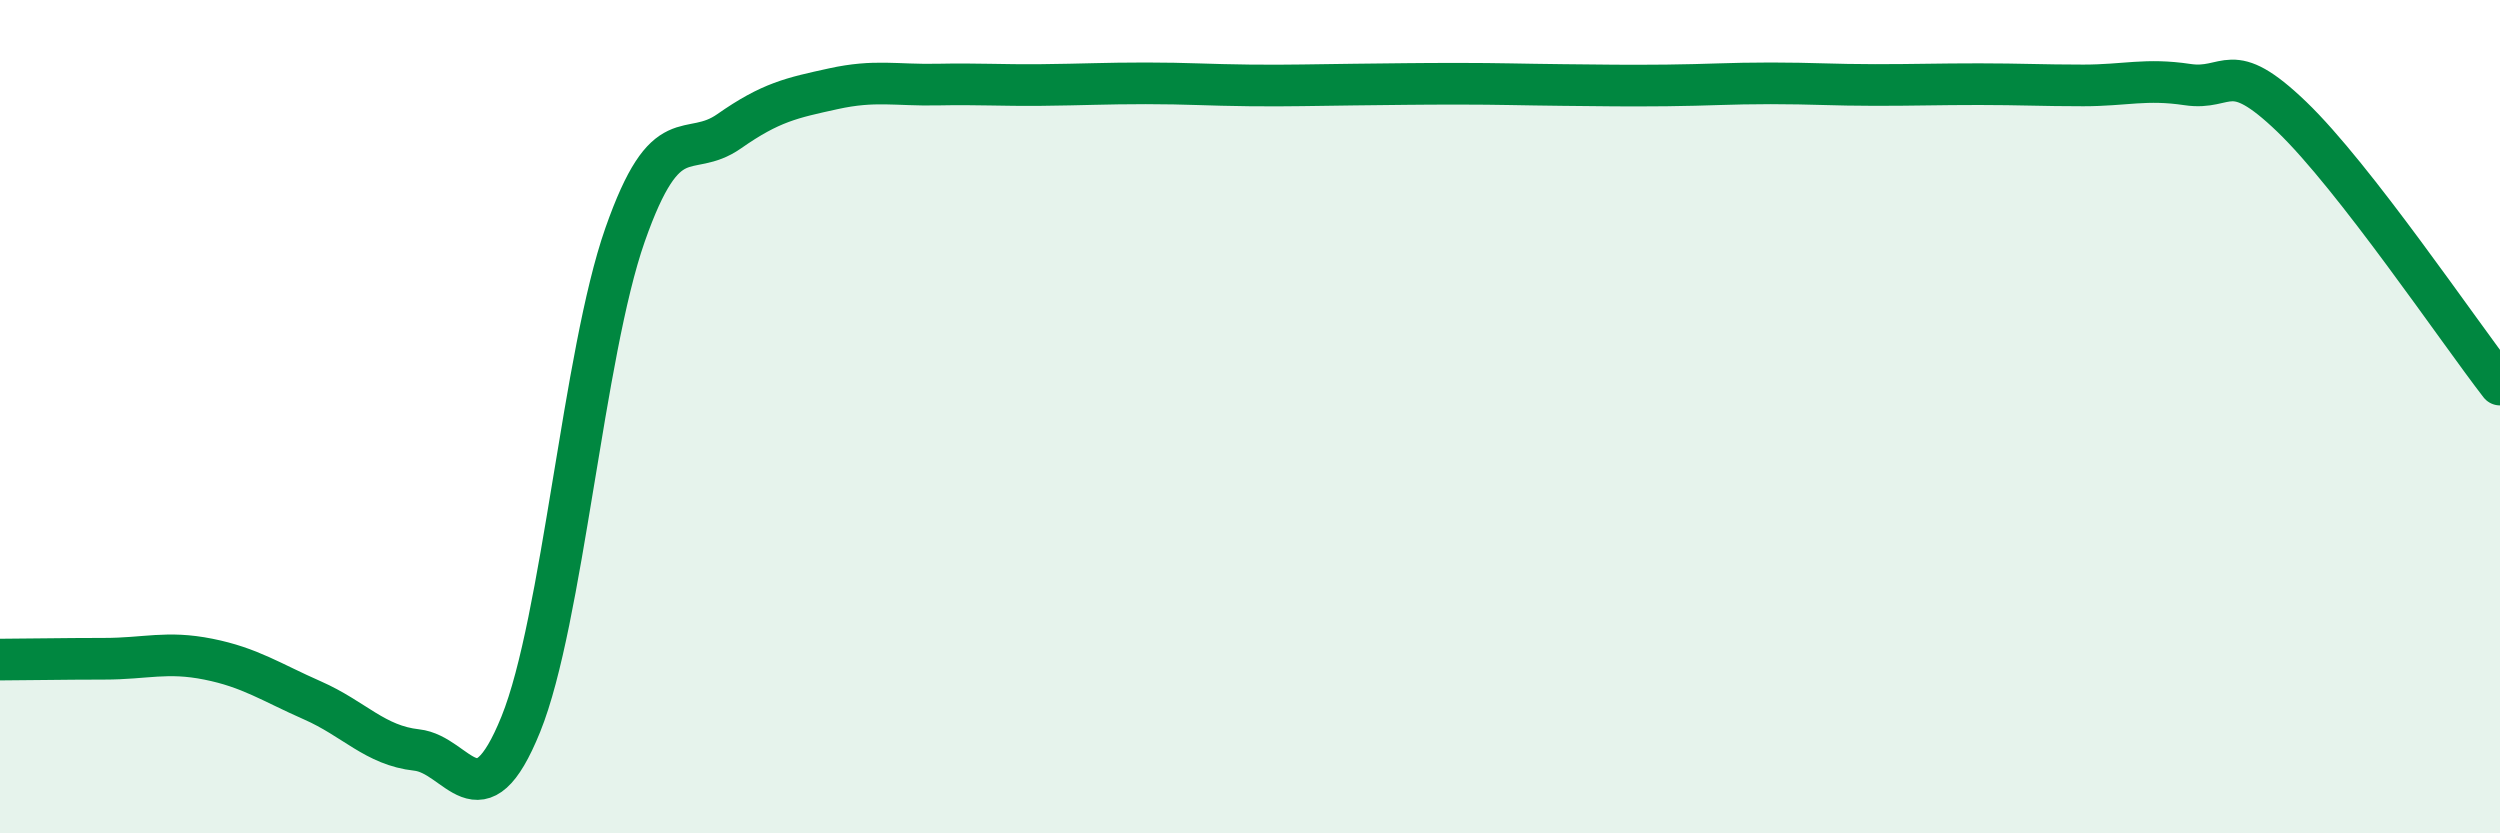
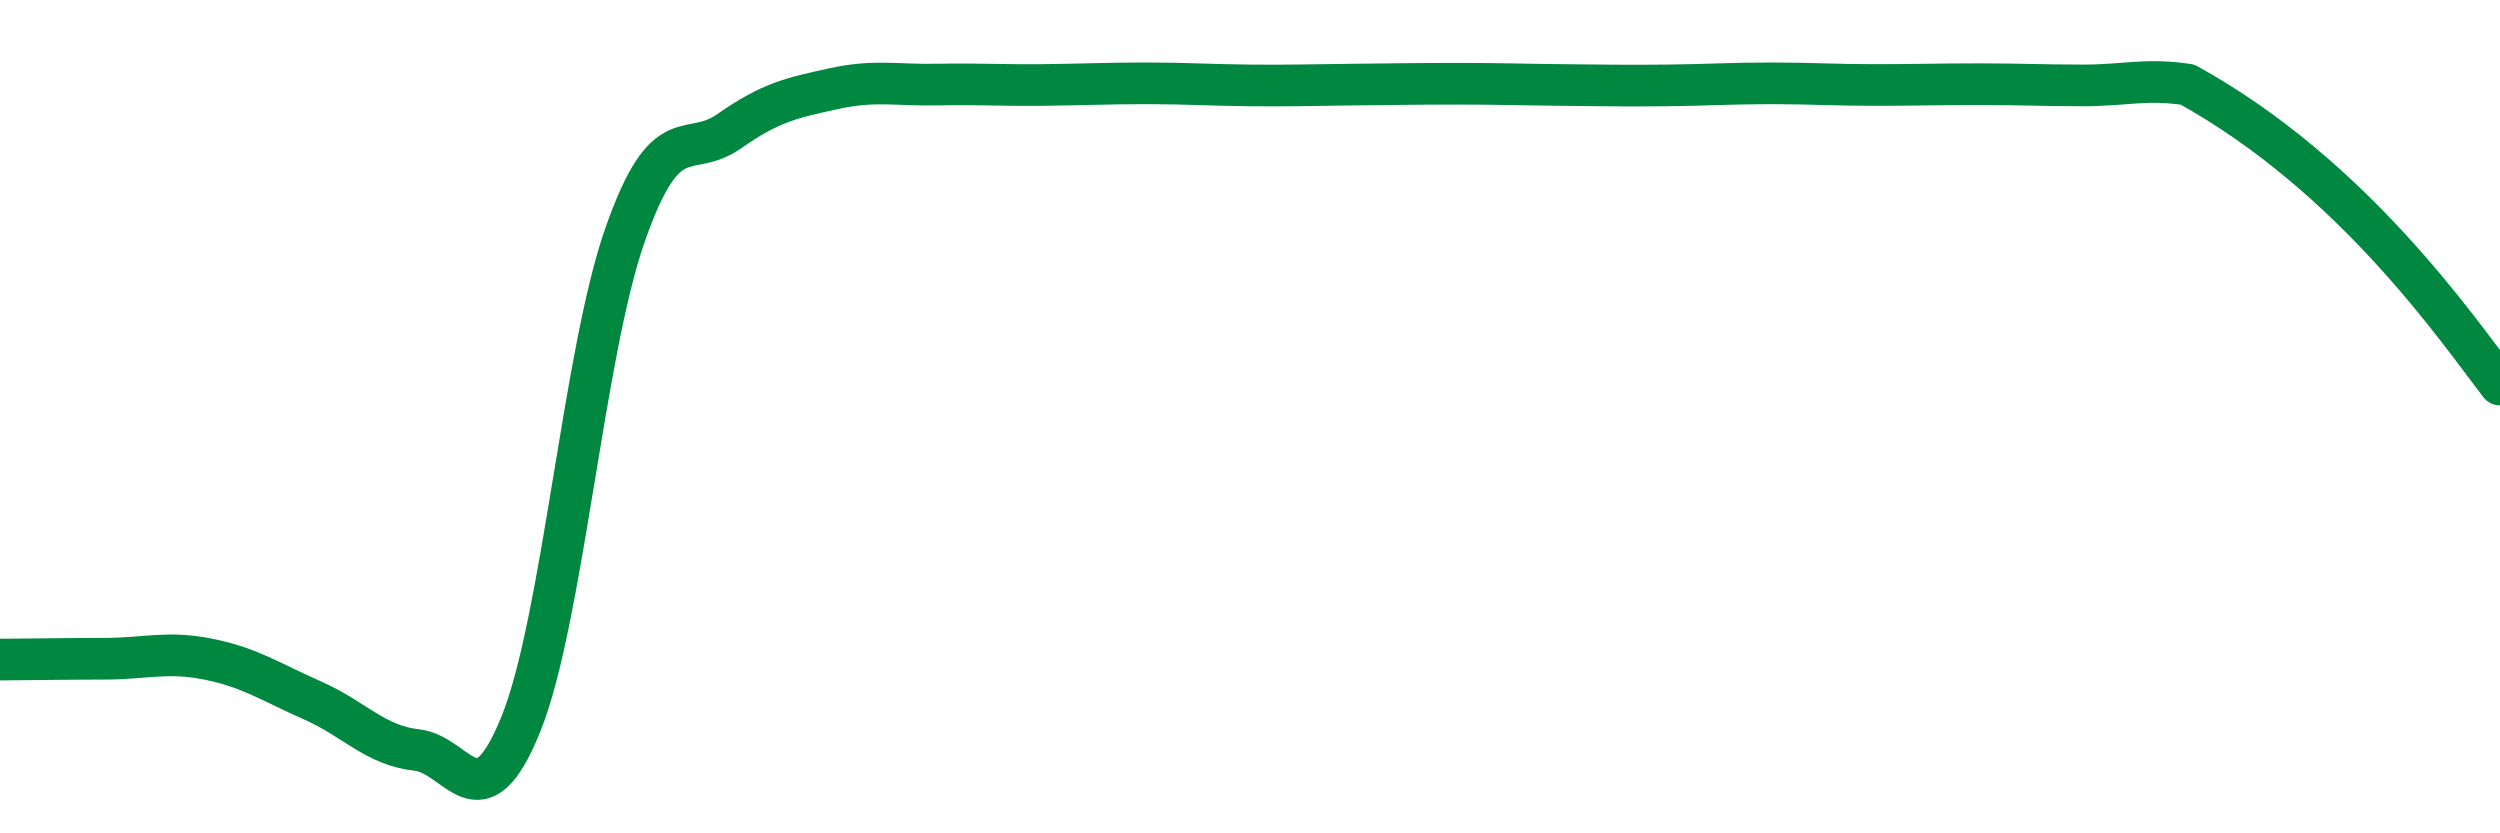
<svg xmlns="http://www.w3.org/2000/svg" width="60" height="20" viewBox="0 0 60 20">
-   <path d="M 0,15.83 C 0.5,15.83 1.5,15.81 2.5,15.81 C 3.5,15.81 4,15.62 5,15.82 C 6,16.02 6.5,16.37 7.5,16.81 C 8.5,17.25 9,17.89 10,18 C 11,18.11 11.5,19.85 12.5,17.38 C 13.5,14.91 14,8.49 15,5.64 C 16,2.79 16.5,3.85 17.5,3.15 C 18.5,2.45 19,2.35 20,2.13 C 21,1.91 21.5,2.05 22.5,2.03 C 23.5,2.01 24,2.05 25,2.04 C 26,2.03 26.5,2 27.5,2 C 28.5,2 29,2.04 30,2.05 C 31,2.06 31.5,2.04 32.5,2.03 C 33.5,2.02 34,2.01 35,2.01 C 36,2.01 36.5,2.03 37.5,2.04 C 38.5,2.05 39,2.06 40,2.05 C 41,2.04 41.5,2 42.5,2 C 43.5,2 44,2.04 45,2.04 C 46,2.04 46.5,2.02 47.5,2.02 C 48.5,2.02 49,2.05 50,2.05 C 51,2.05 51.5,1.88 52.5,2.03 C 53.5,2.18 53.5,1.36 55,2.8 C 56.5,4.24 59,7.94 60,9.23L60 20L0 20Z" fill="#008740" opacity="0.1" stroke-linecap="round" stroke-linejoin="round" />
-   <path d="M 0,15.83 C 0.5,15.83 1.5,15.81 2.5,15.81 C 3.5,15.81 4,15.62 5,15.82 C 6,16.02 6.5,16.37 7.5,16.81 C 8.5,17.25 9,17.89 10,18 C 11,18.11 11.5,19.85 12.5,17.38 C 13.5,14.91 14,8.49 15,5.64 C 16,2.79 16.5,3.85 17.5,3.15 C 18.5,2.45 19,2.35 20,2.13 C 21,1.91 21.5,2.05 22.5,2.03 C 23.5,2.01 24,2.05 25,2.04 C 26,2.03 26.5,2 27.5,2 C 28.5,2 29,2.04 30,2.05 C 31,2.06 31.5,2.04 32.5,2.03 C 33.5,2.02 34,2.01 35,2.01 C 36,2.01 36.5,2.03 37.5,2.04 C 38.5,2.05 39,2.06 40,2.05 C 41,2.04 41.5,2 42.5,2 C 43.5,2 44,2.04 45,2.04 C 46,2.04 46.5,2.02 47.5,2.02 C 48.5,2.02 49,2.05 50,2.05 C 51,2.05 51.5,1.88 52.5,2.03 C 53.5,2.18 53.5,1.36 55,2.8 C 56.5,4.24 59,7.94 60,9.23" stroke="#008740" stroke-width="1" fill="none" stroke-linecap="round" stroke-linejoin="round" />
+   <path d="M 0,15.83 C 0.5,15.83 1.5,15.81 2.5,15.81 C 3.5,15.81 4,15.62 5,15.82 C 6,16.02 6.5,16.37 7.5,16.81 C 8.5,17.25 9,17.89 10,18 C 11,18.11 11.5,19.85 12.5,17.38 C 13.5,14.91 14,8.49 15,5.64 C 16,2.79 16.5,3.85 17.5,3.15 C 18.5,2.45 19,2.35 20,2.13 C 21,1.91 21.5,2.05 22.5,2.03 C 23.5,2.01 24,2.05 25,2.04 C 26,2.03 26.5,2 27.5,2 C 28.5,2 29,2.04 30,2.05 C 31,2.06 31.5,2.04 32.5,2.03 C 33.5,2.02 34,2.01 35,2.01 C 36,2.01 36.5,2.03 37.5,2.04 C 38.5,2.05 39,2.06 40,2.05 C 41,2.04 41.5,2 42.5,2 C 43.5,2 44,2.04 45,2.04 C 46,2.04 46.5,2.02 47.5,2.02 C 48.5,2.02 49,2.05 50,2.05 C 51,2.05 51.5,1.88 52.5,2.03 C 56.5,4.24 59,7.94 60,9.23" stroke="#008740" stroke-width="1" fill="none" stroke-linecap="round" stroke-linejoin="round" />
</svg>